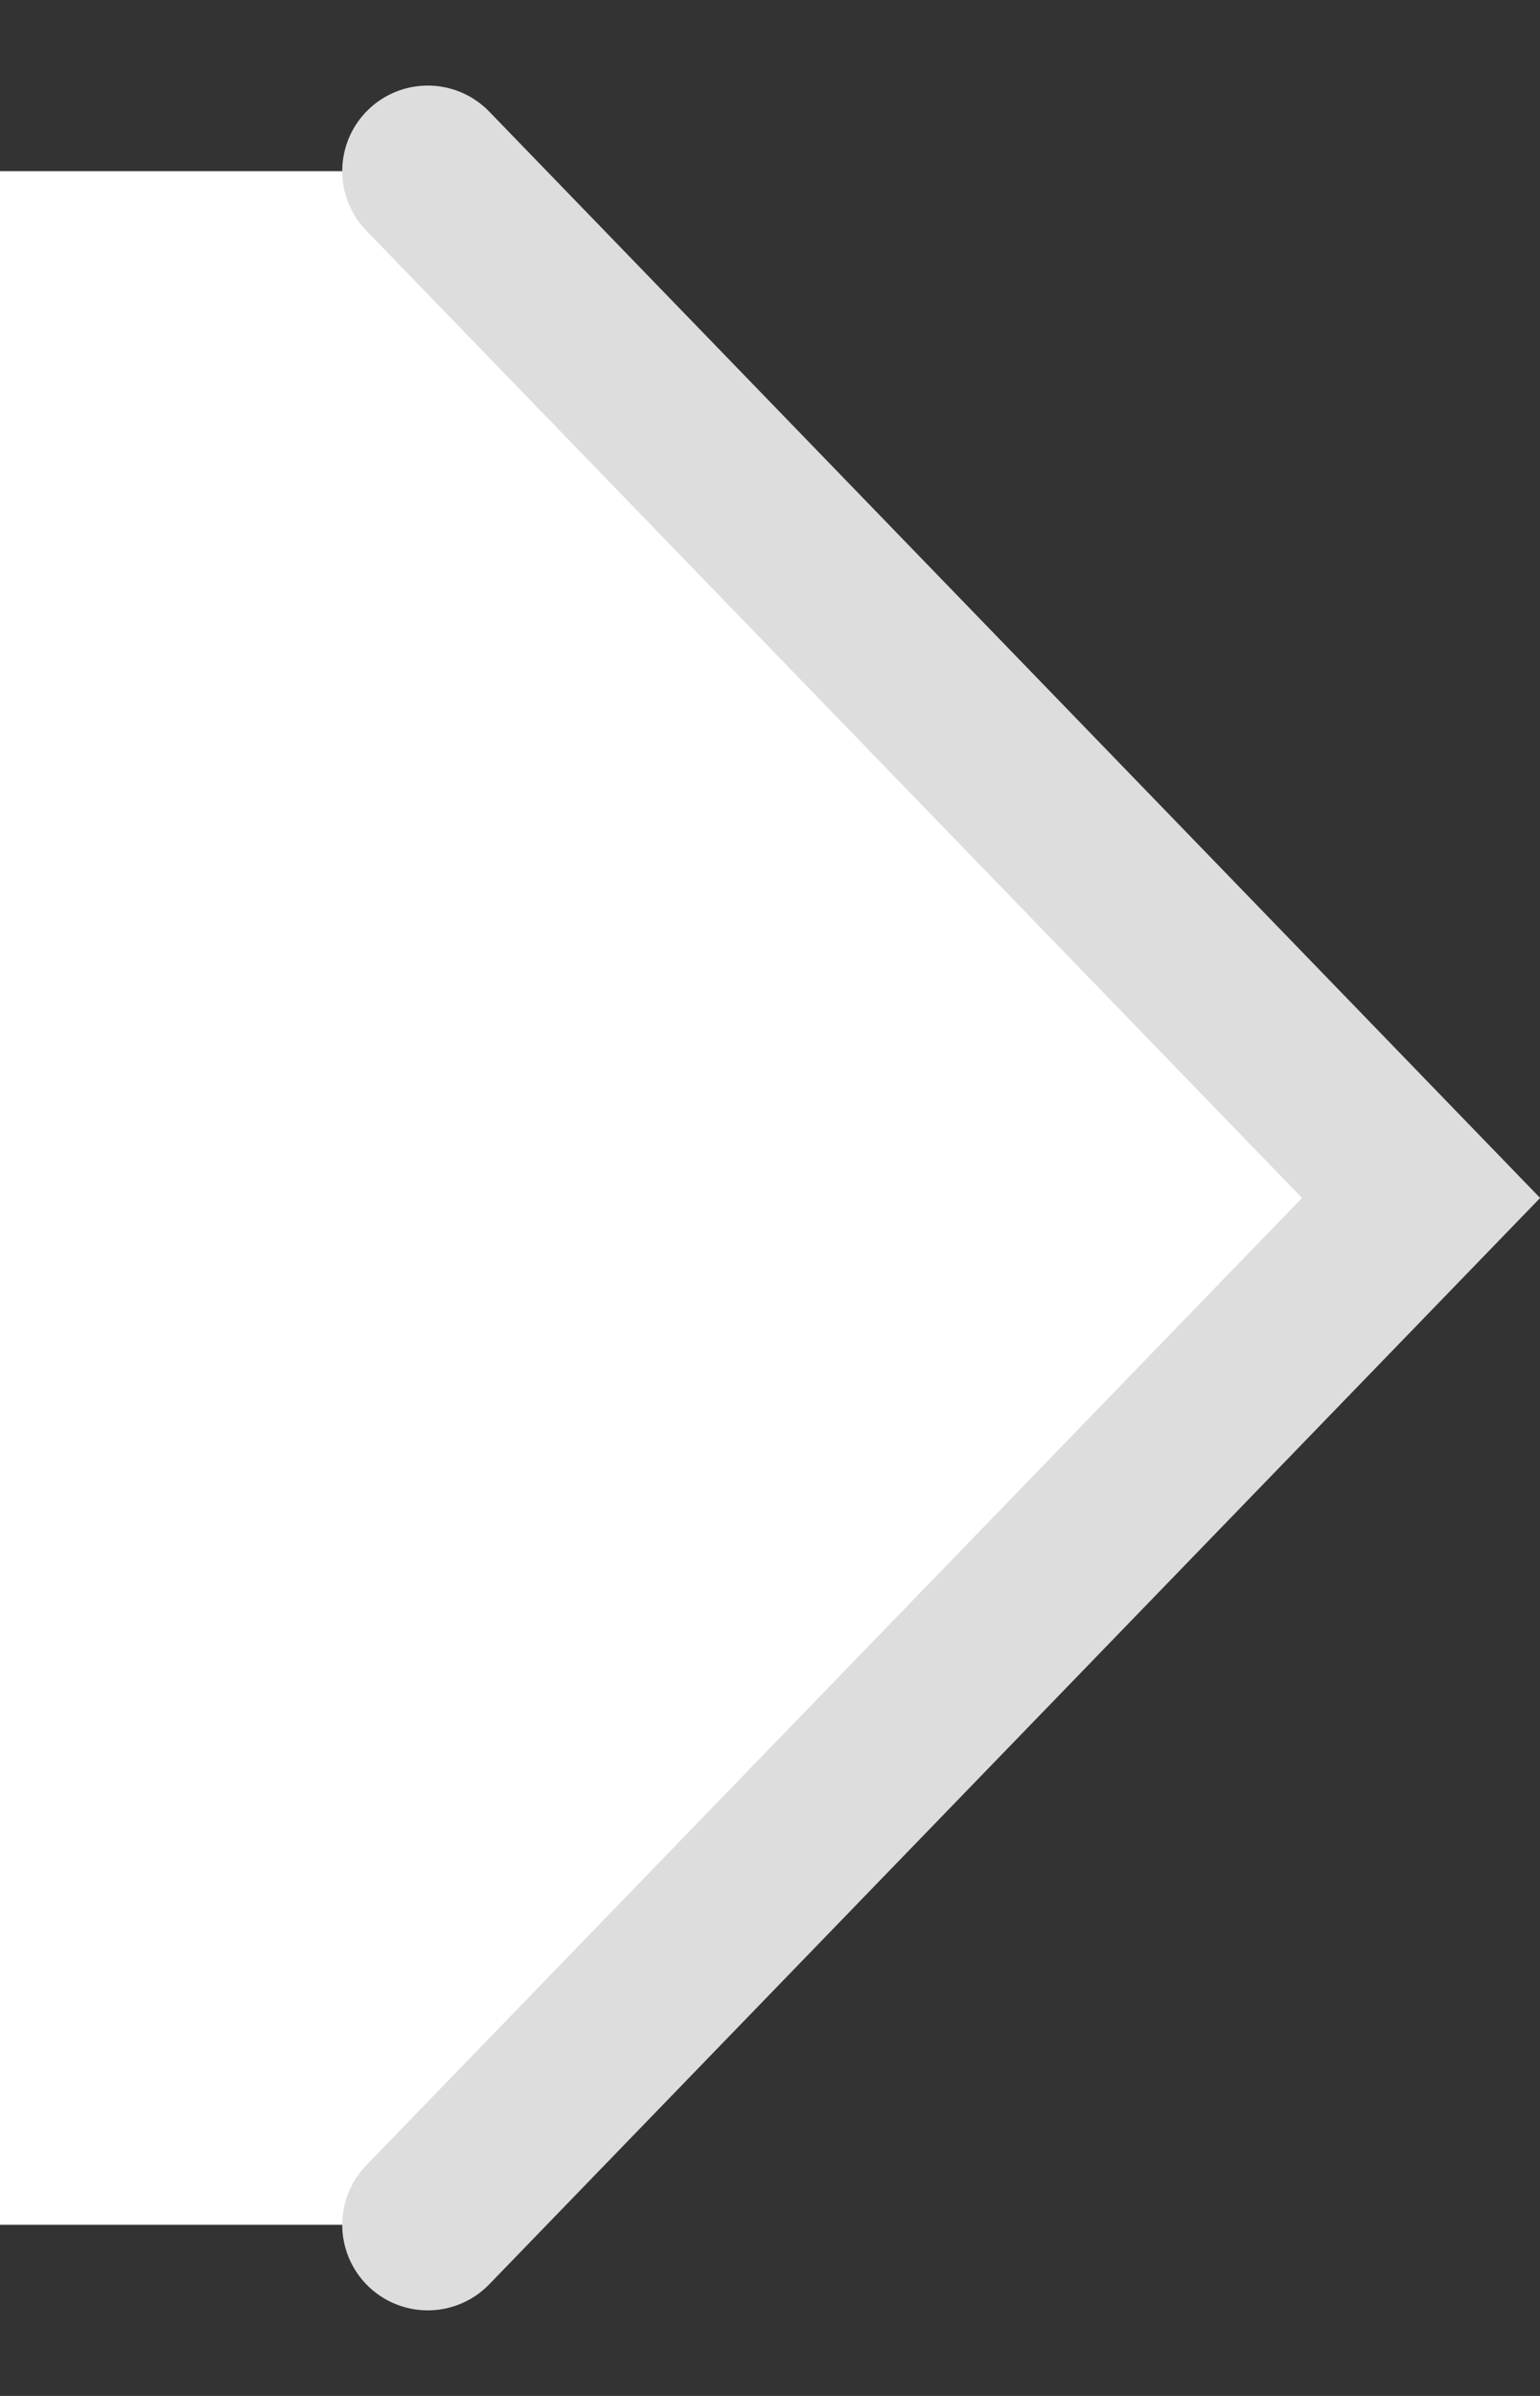
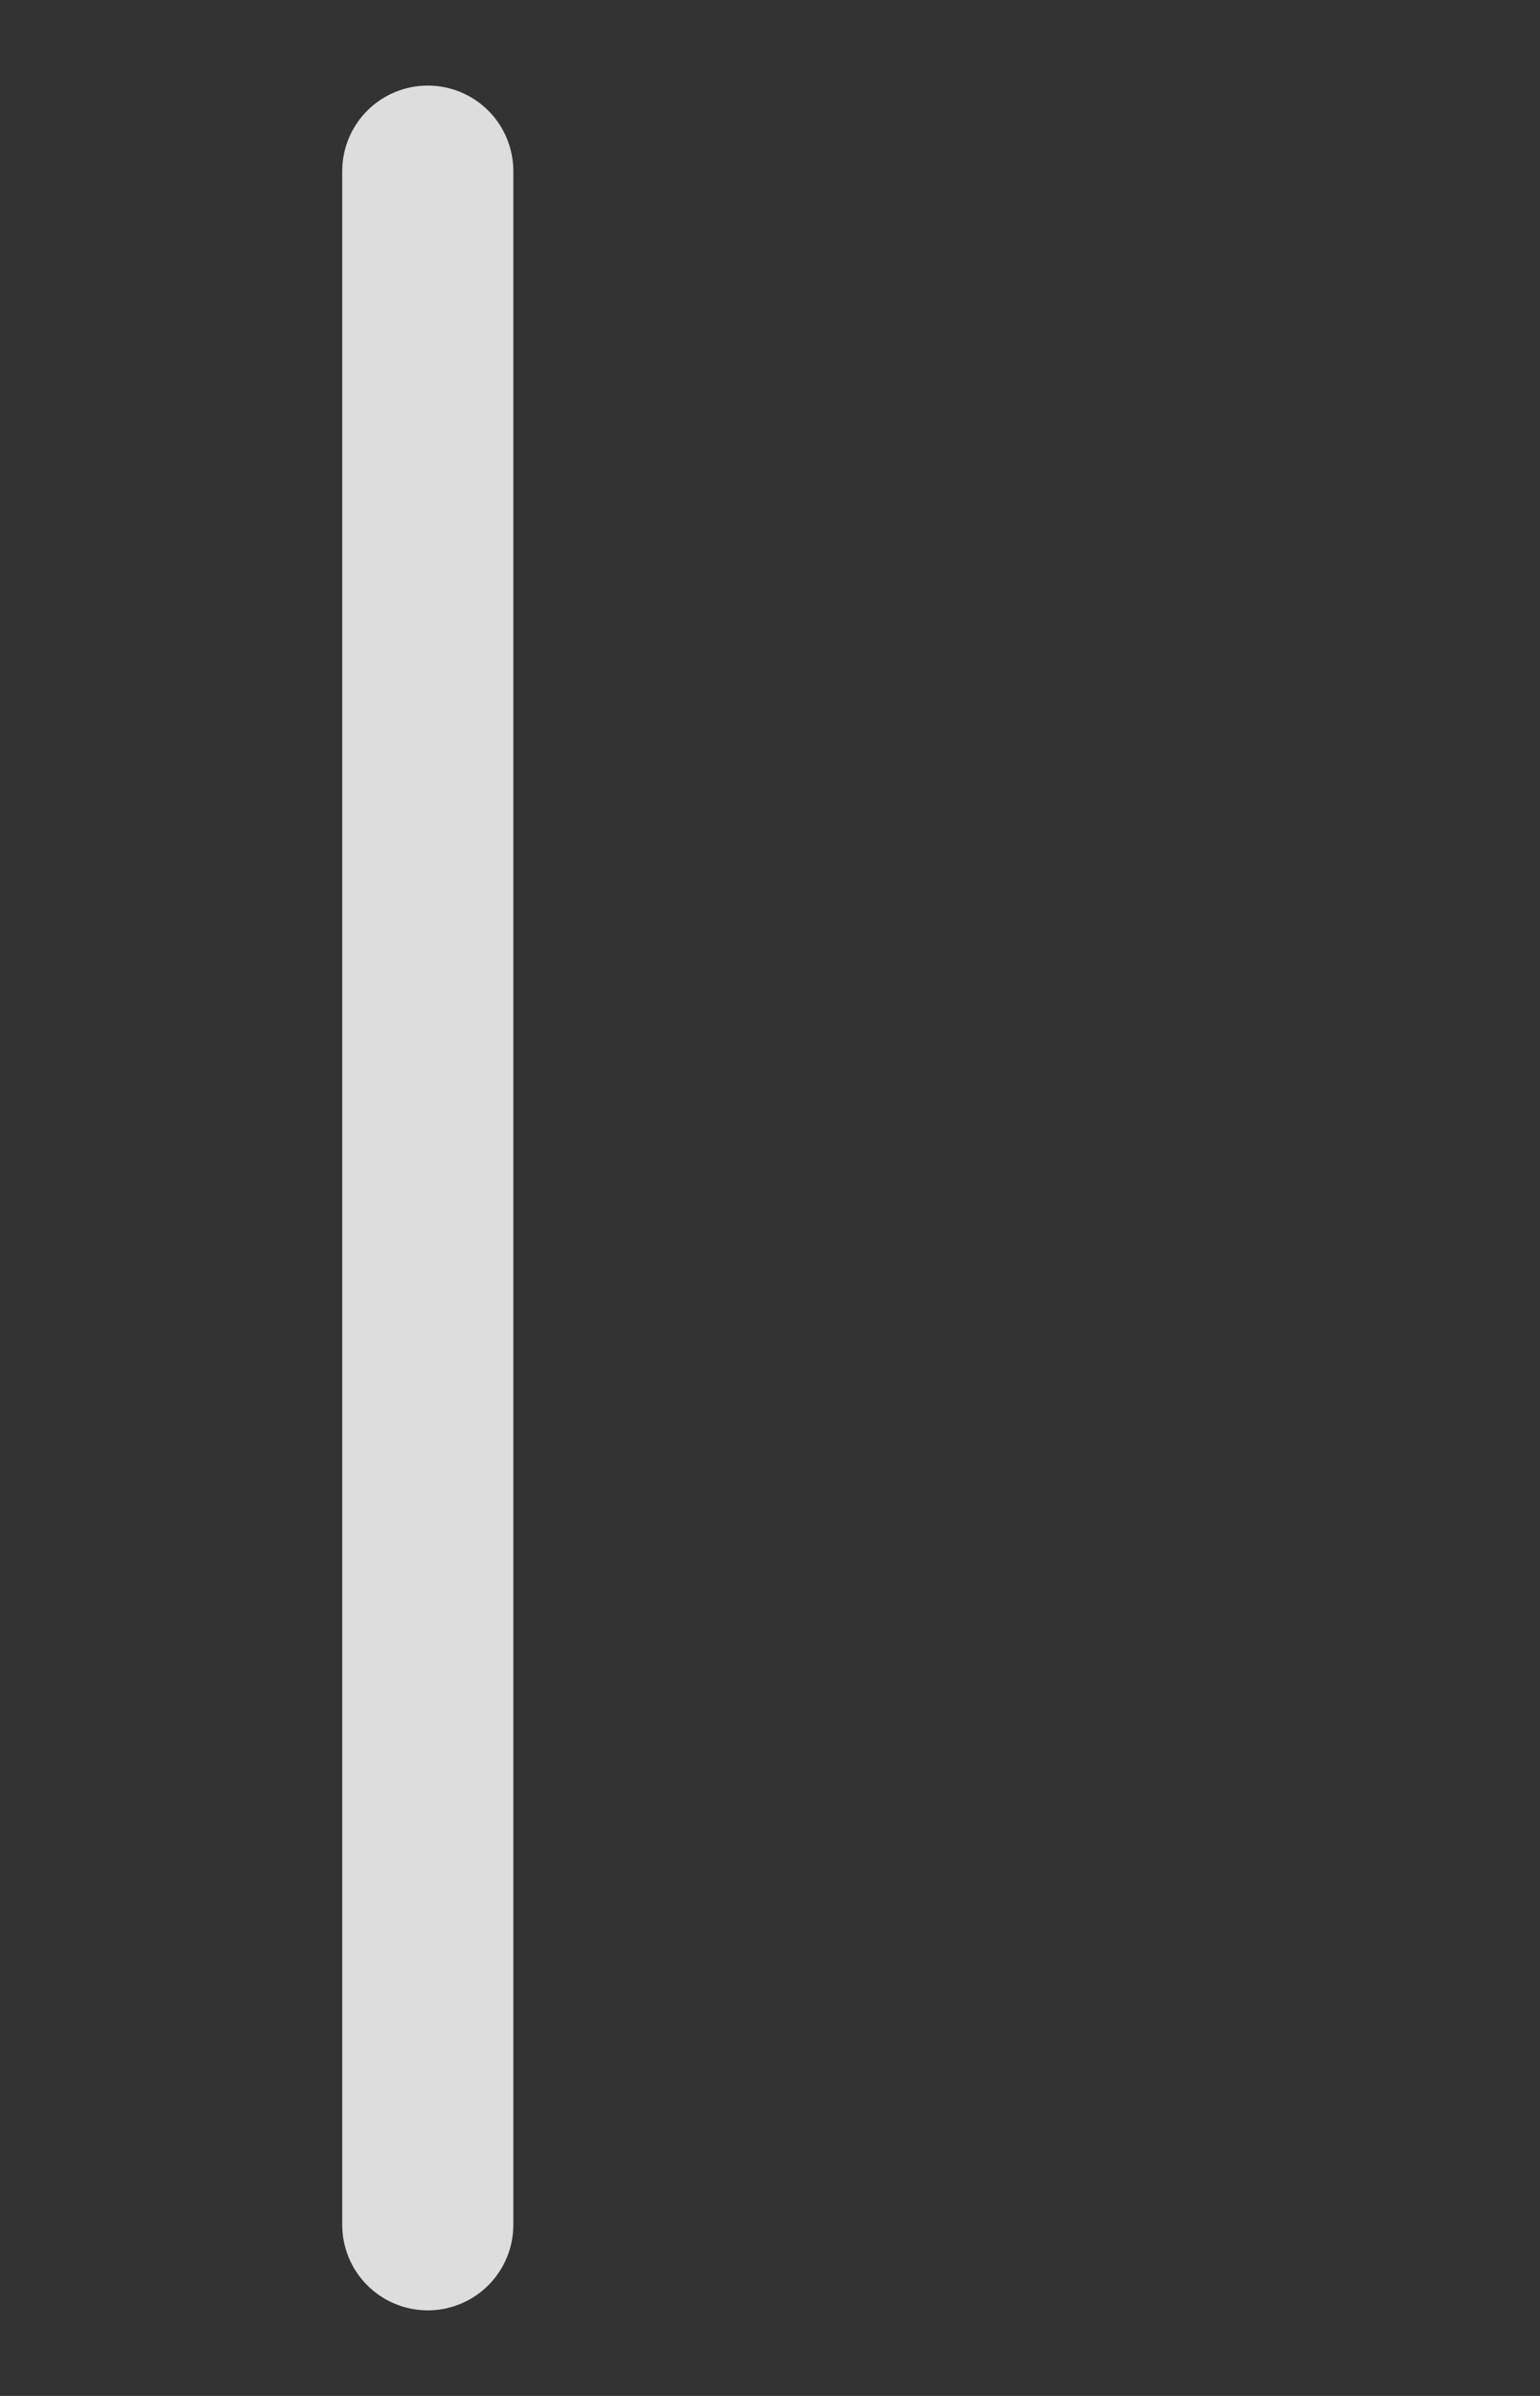
<svg xmlns="http://www.w3.org/2000/svg" width="9" height="14" viewBox="0 0 9 14" fill="none">
  <rect x="0" y="0" width="9" height="14" fill="#333333" stroke="none" />
-   <path d="M8.5 7L2.5 13L0 13L9.5399e-08 1L2.5 1L8.5 7Z" fill="white" />
-   <path d="M2.5 13L8.305 7L2.5 1" stroke="#DDDDDD" stroke-linecap="round" />
+   <path d="M2.5 13L2.5 1" stroke="#DDDDDD" stroke-linecap="round" />
</svg>